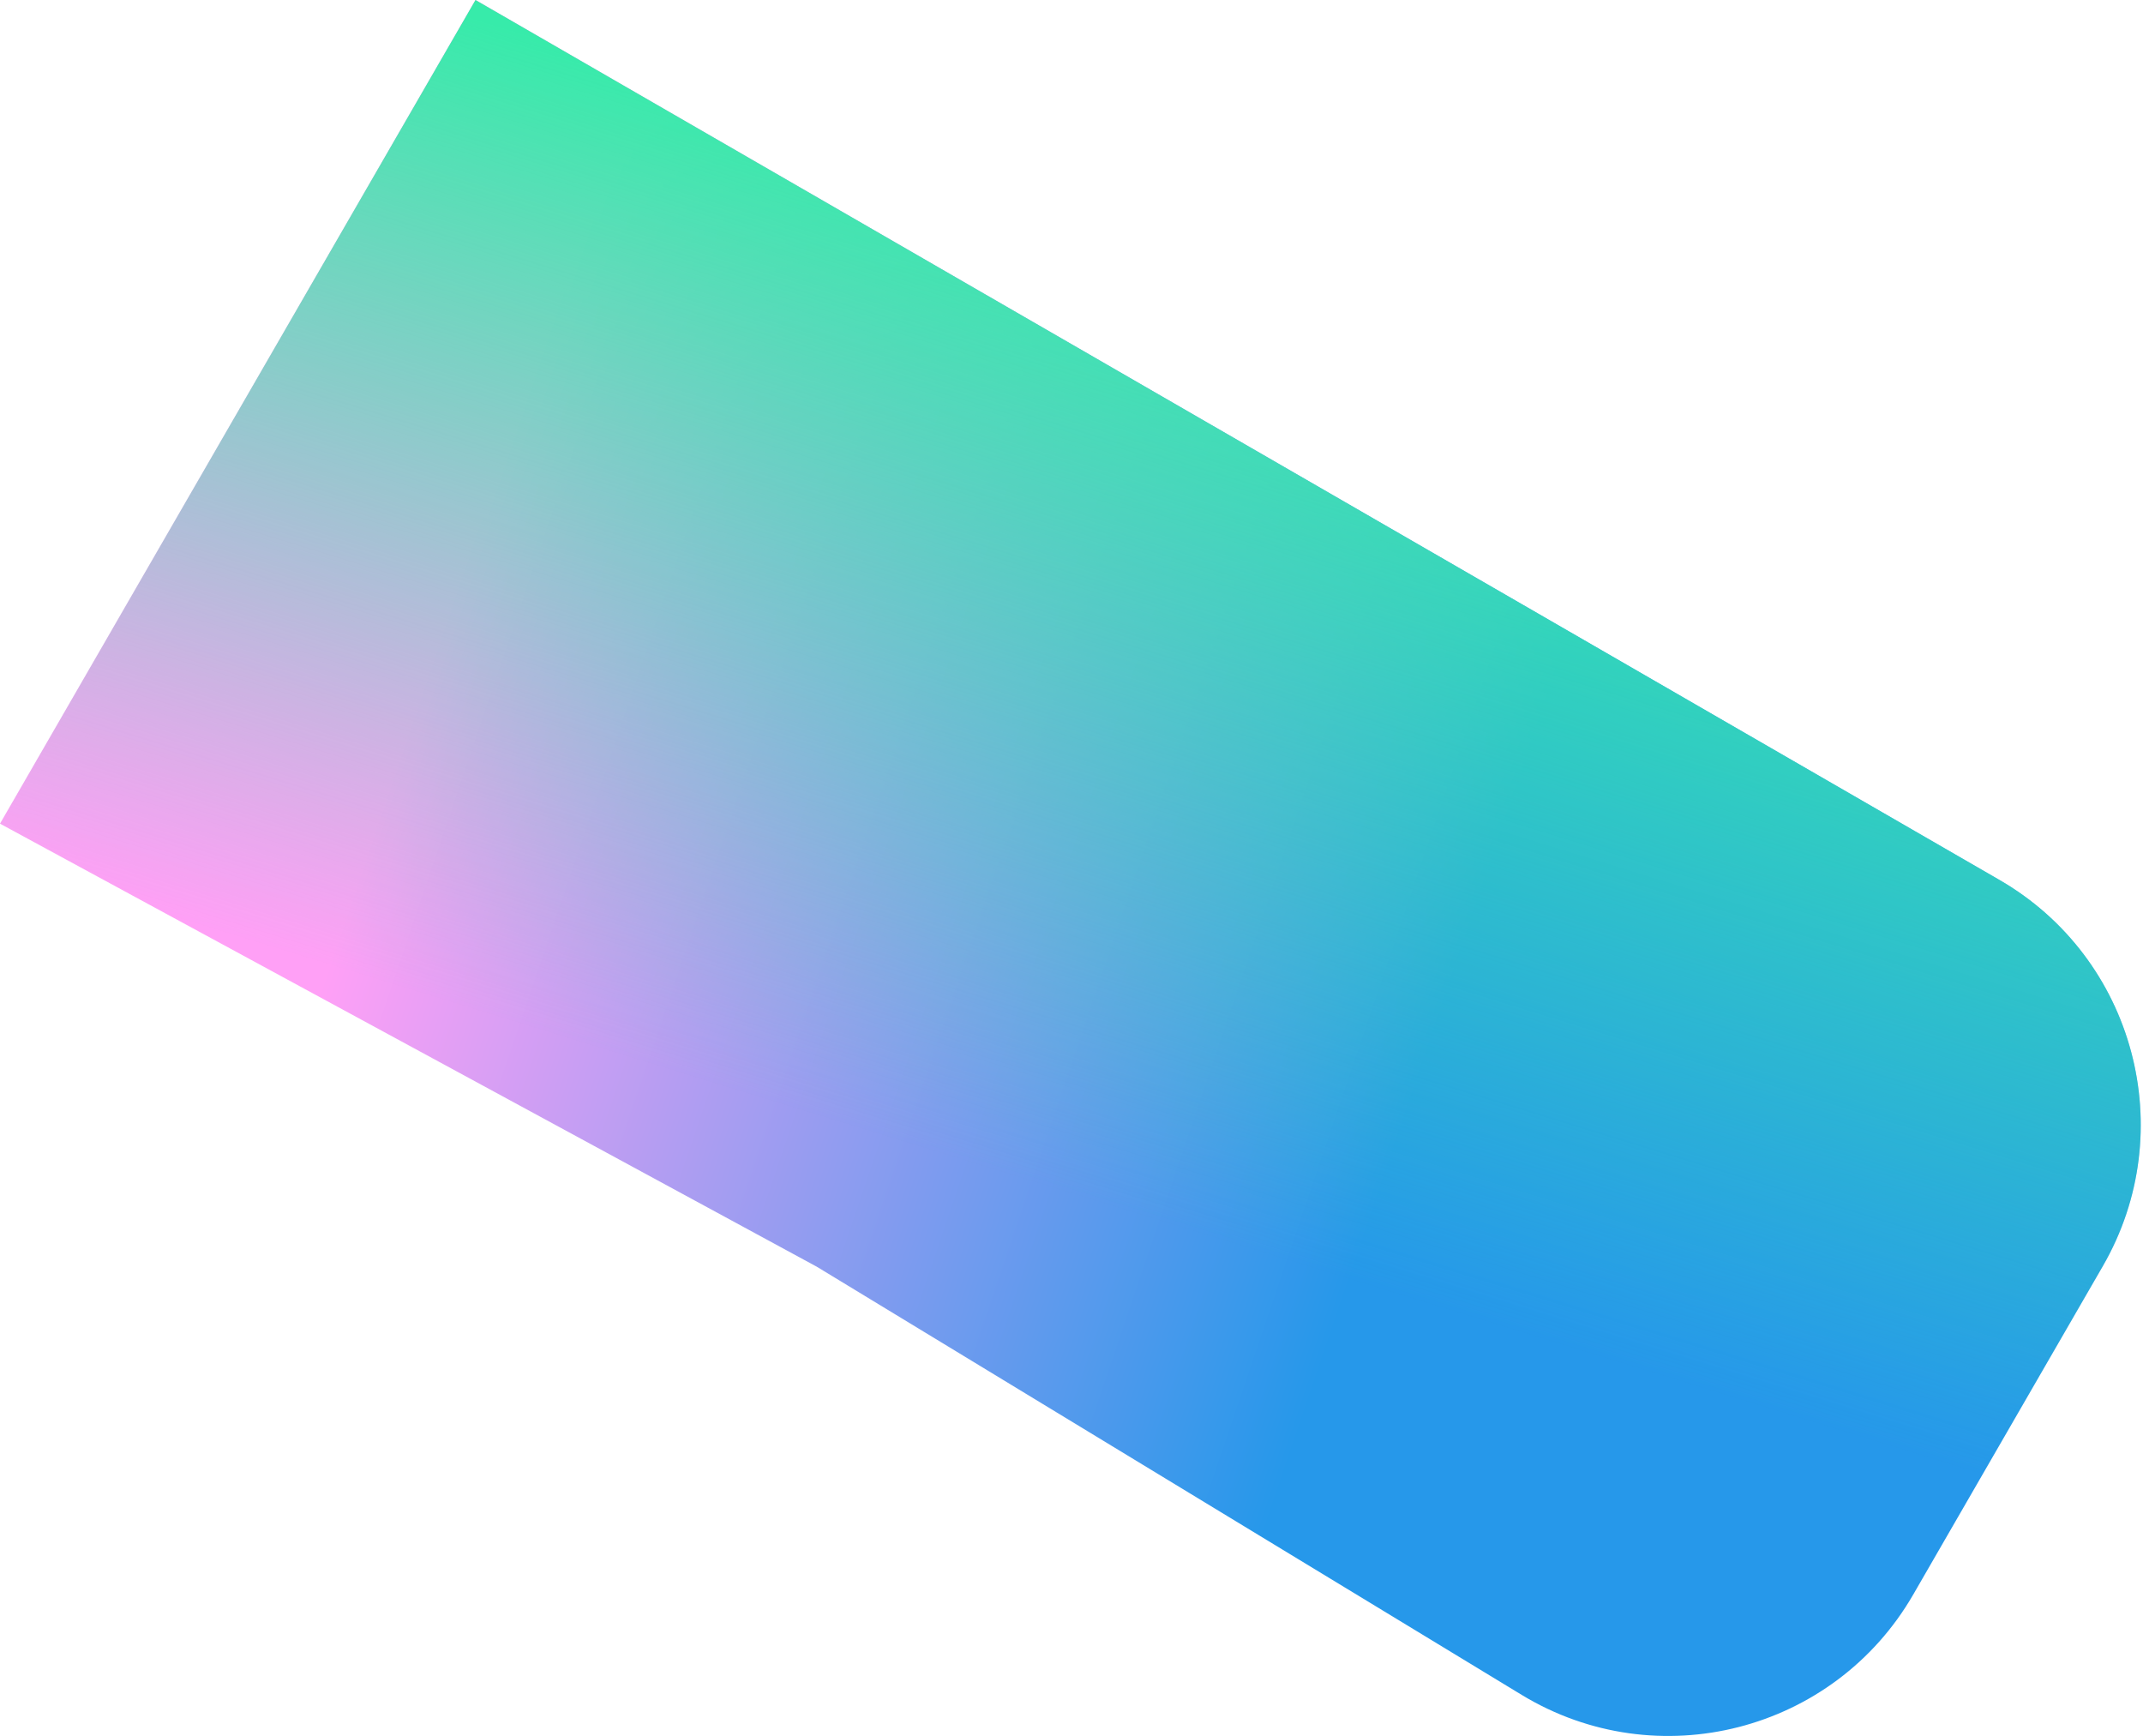
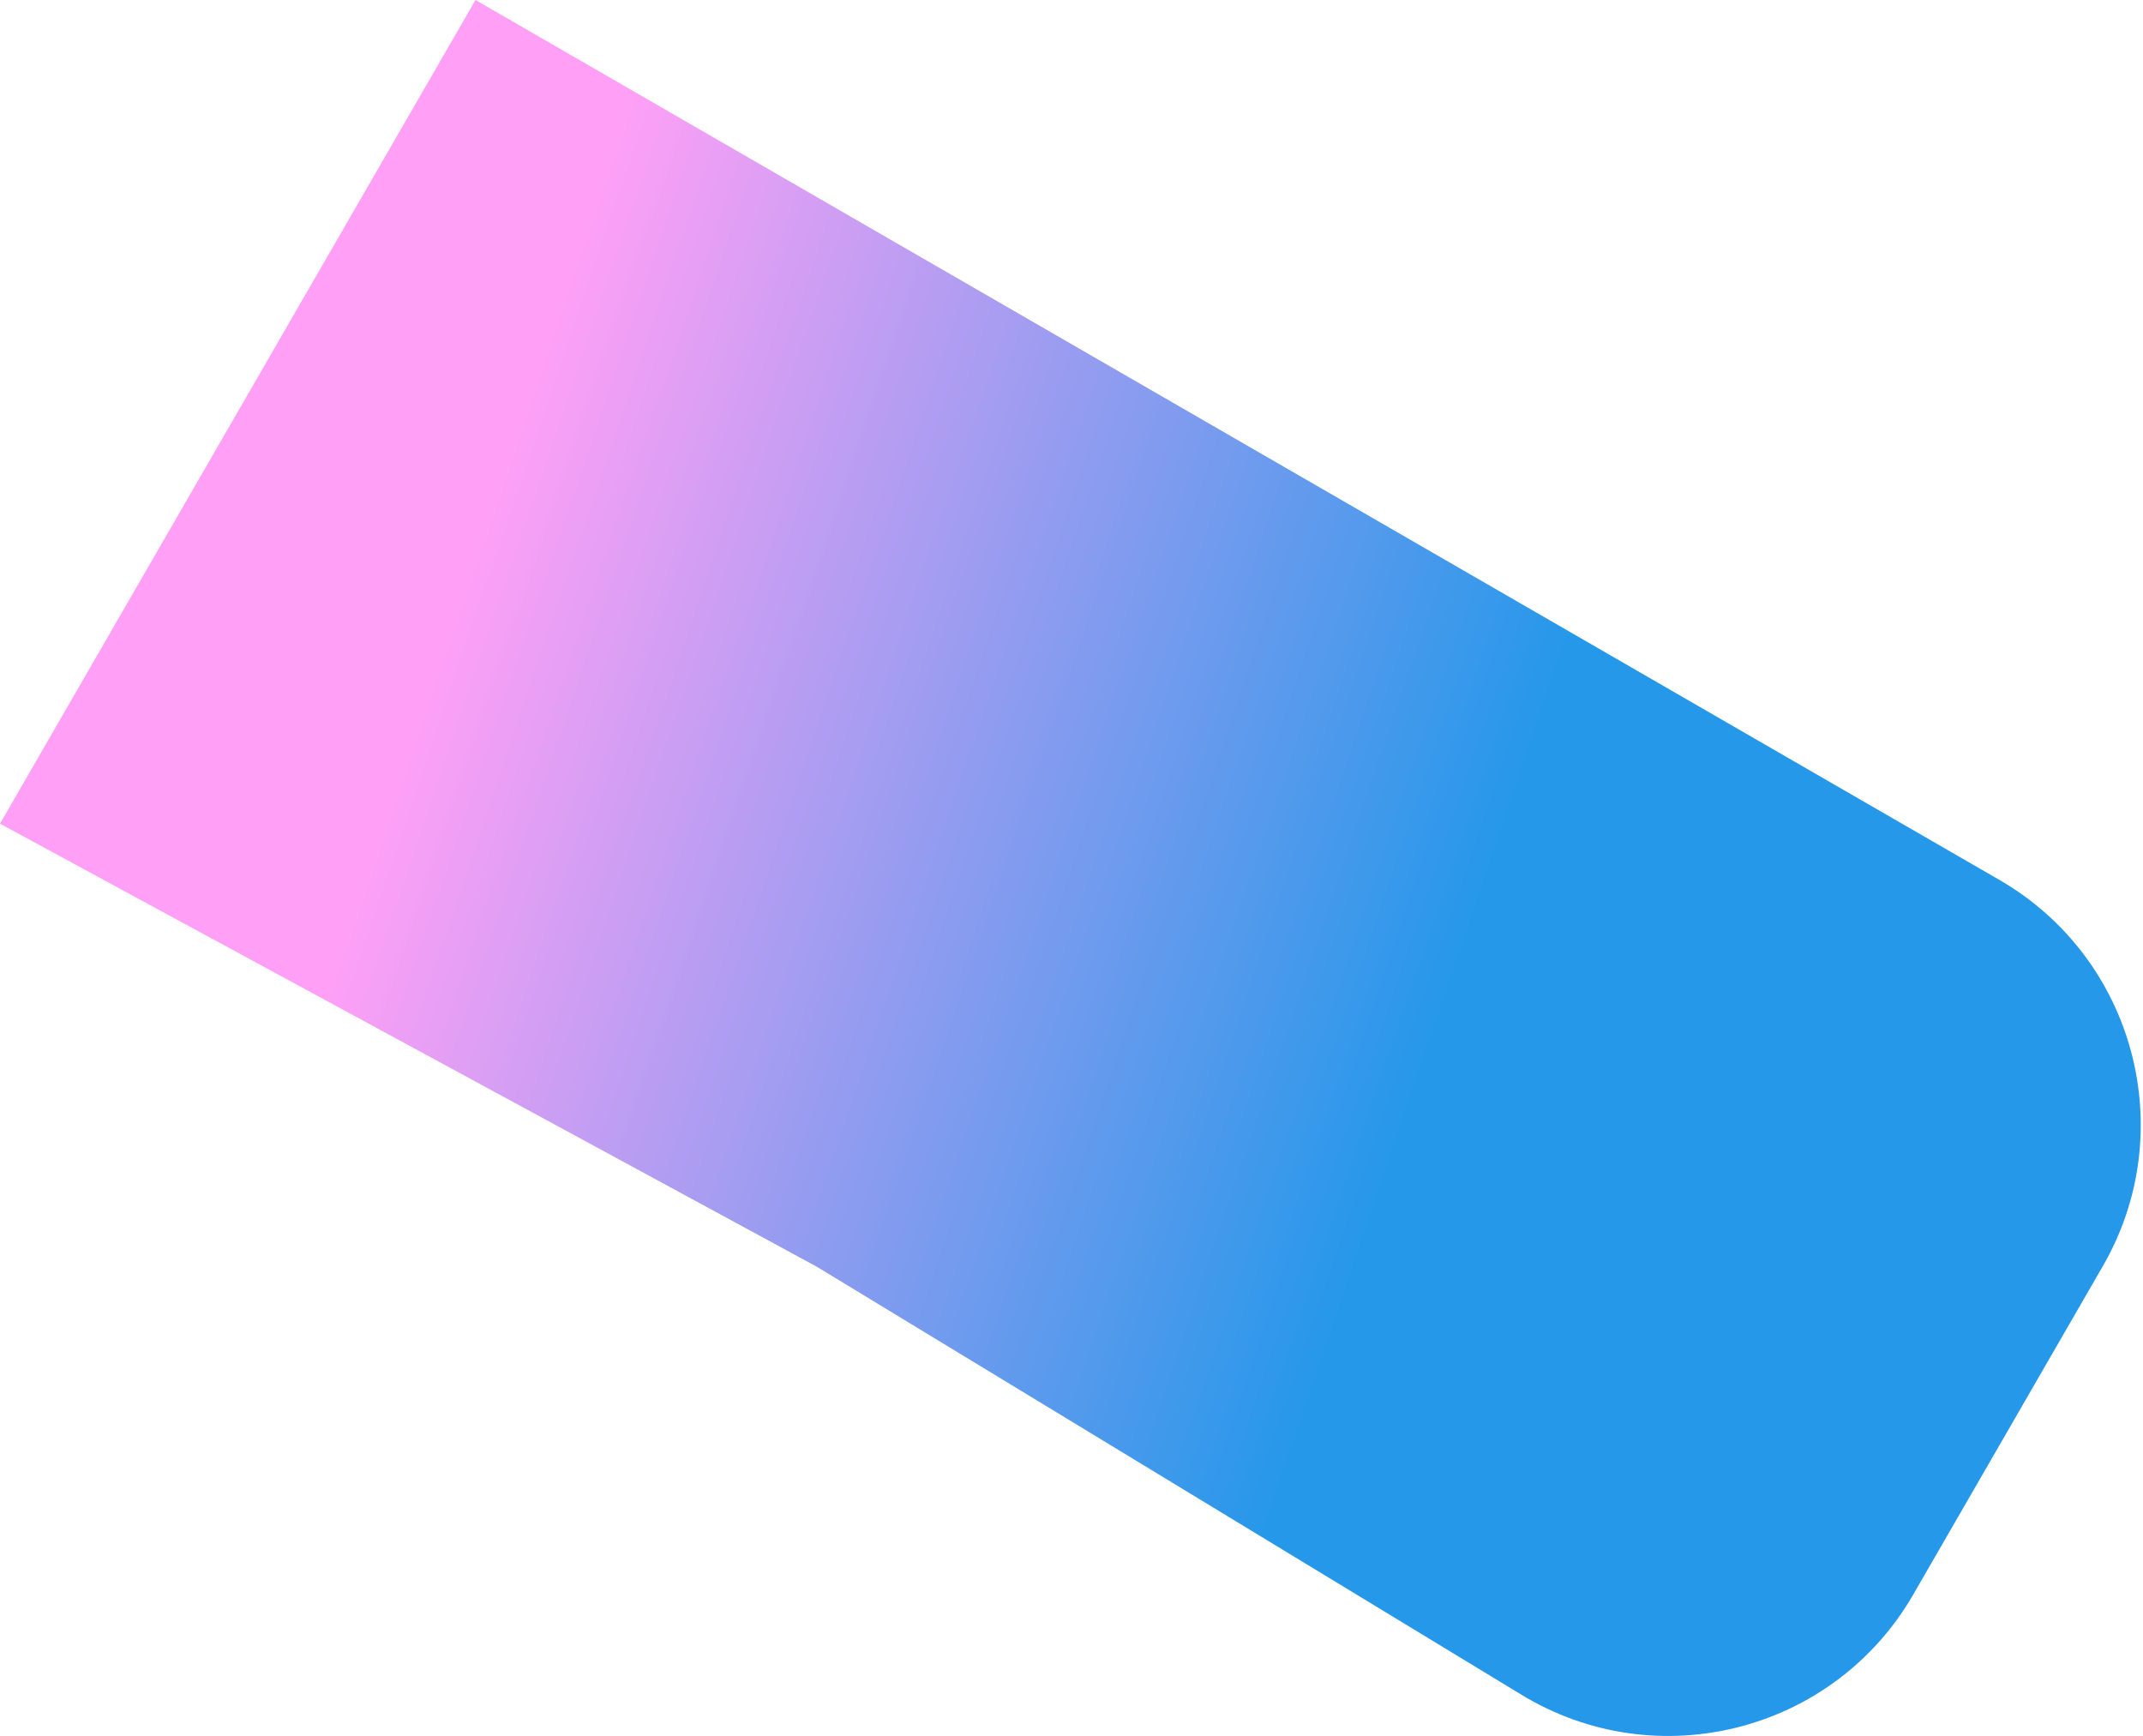
<svg xmlns="http://www.w3.org/2000/svg" width="758" height="614" viewBox="0 0 758 614" fill="none">
  <path d="M168.188 0L707.191 311.194C755.02 338.808 771.408 399.967 743.794 447.796L676.729 563.956C648.68 612.538 586.163 628.547 538.215 599.426L288.896 448L4.57764e-05 291.31L168.188 0Z" fill="url(#paint0_linear_1504_19560)" />
-   <path d="M168.188 0L707.191 311.194C755.02 338.808 771.408 399.967 743.794 447.796L676.729 563.956C648.68 612.538 586.163 628.547 538.215 599.426L288.896 448L4.57764e-05 291.31L168.188 0Z" fill="url(#paint1_linear_1504_19560)" />
  <defs>
    <linearGradient id="paint0_linear_1504_19560" x1="183.272" y1="19.45" x2="791.239" y2="225.602" gradientUnits="userSpaceOnUse">
      <stop offset="0.062" stop-color="#FFA0F6" />
      <stop offset="0.651" stop-color="#2698EA" />
    </linearGradient>
    <linearGradient id="paint1_linear_1504_19560" x1="165.073" y1="5.396" x2="66.155" y2="326.197" gradientUnits="userSpaceOnUse">
      <stop stop-color="#37EBAA" />
      <stop offset="1" stop-color="#37EBAA" stop-opacity="0" />
    </linearGradient>
  </defs>
</svg>